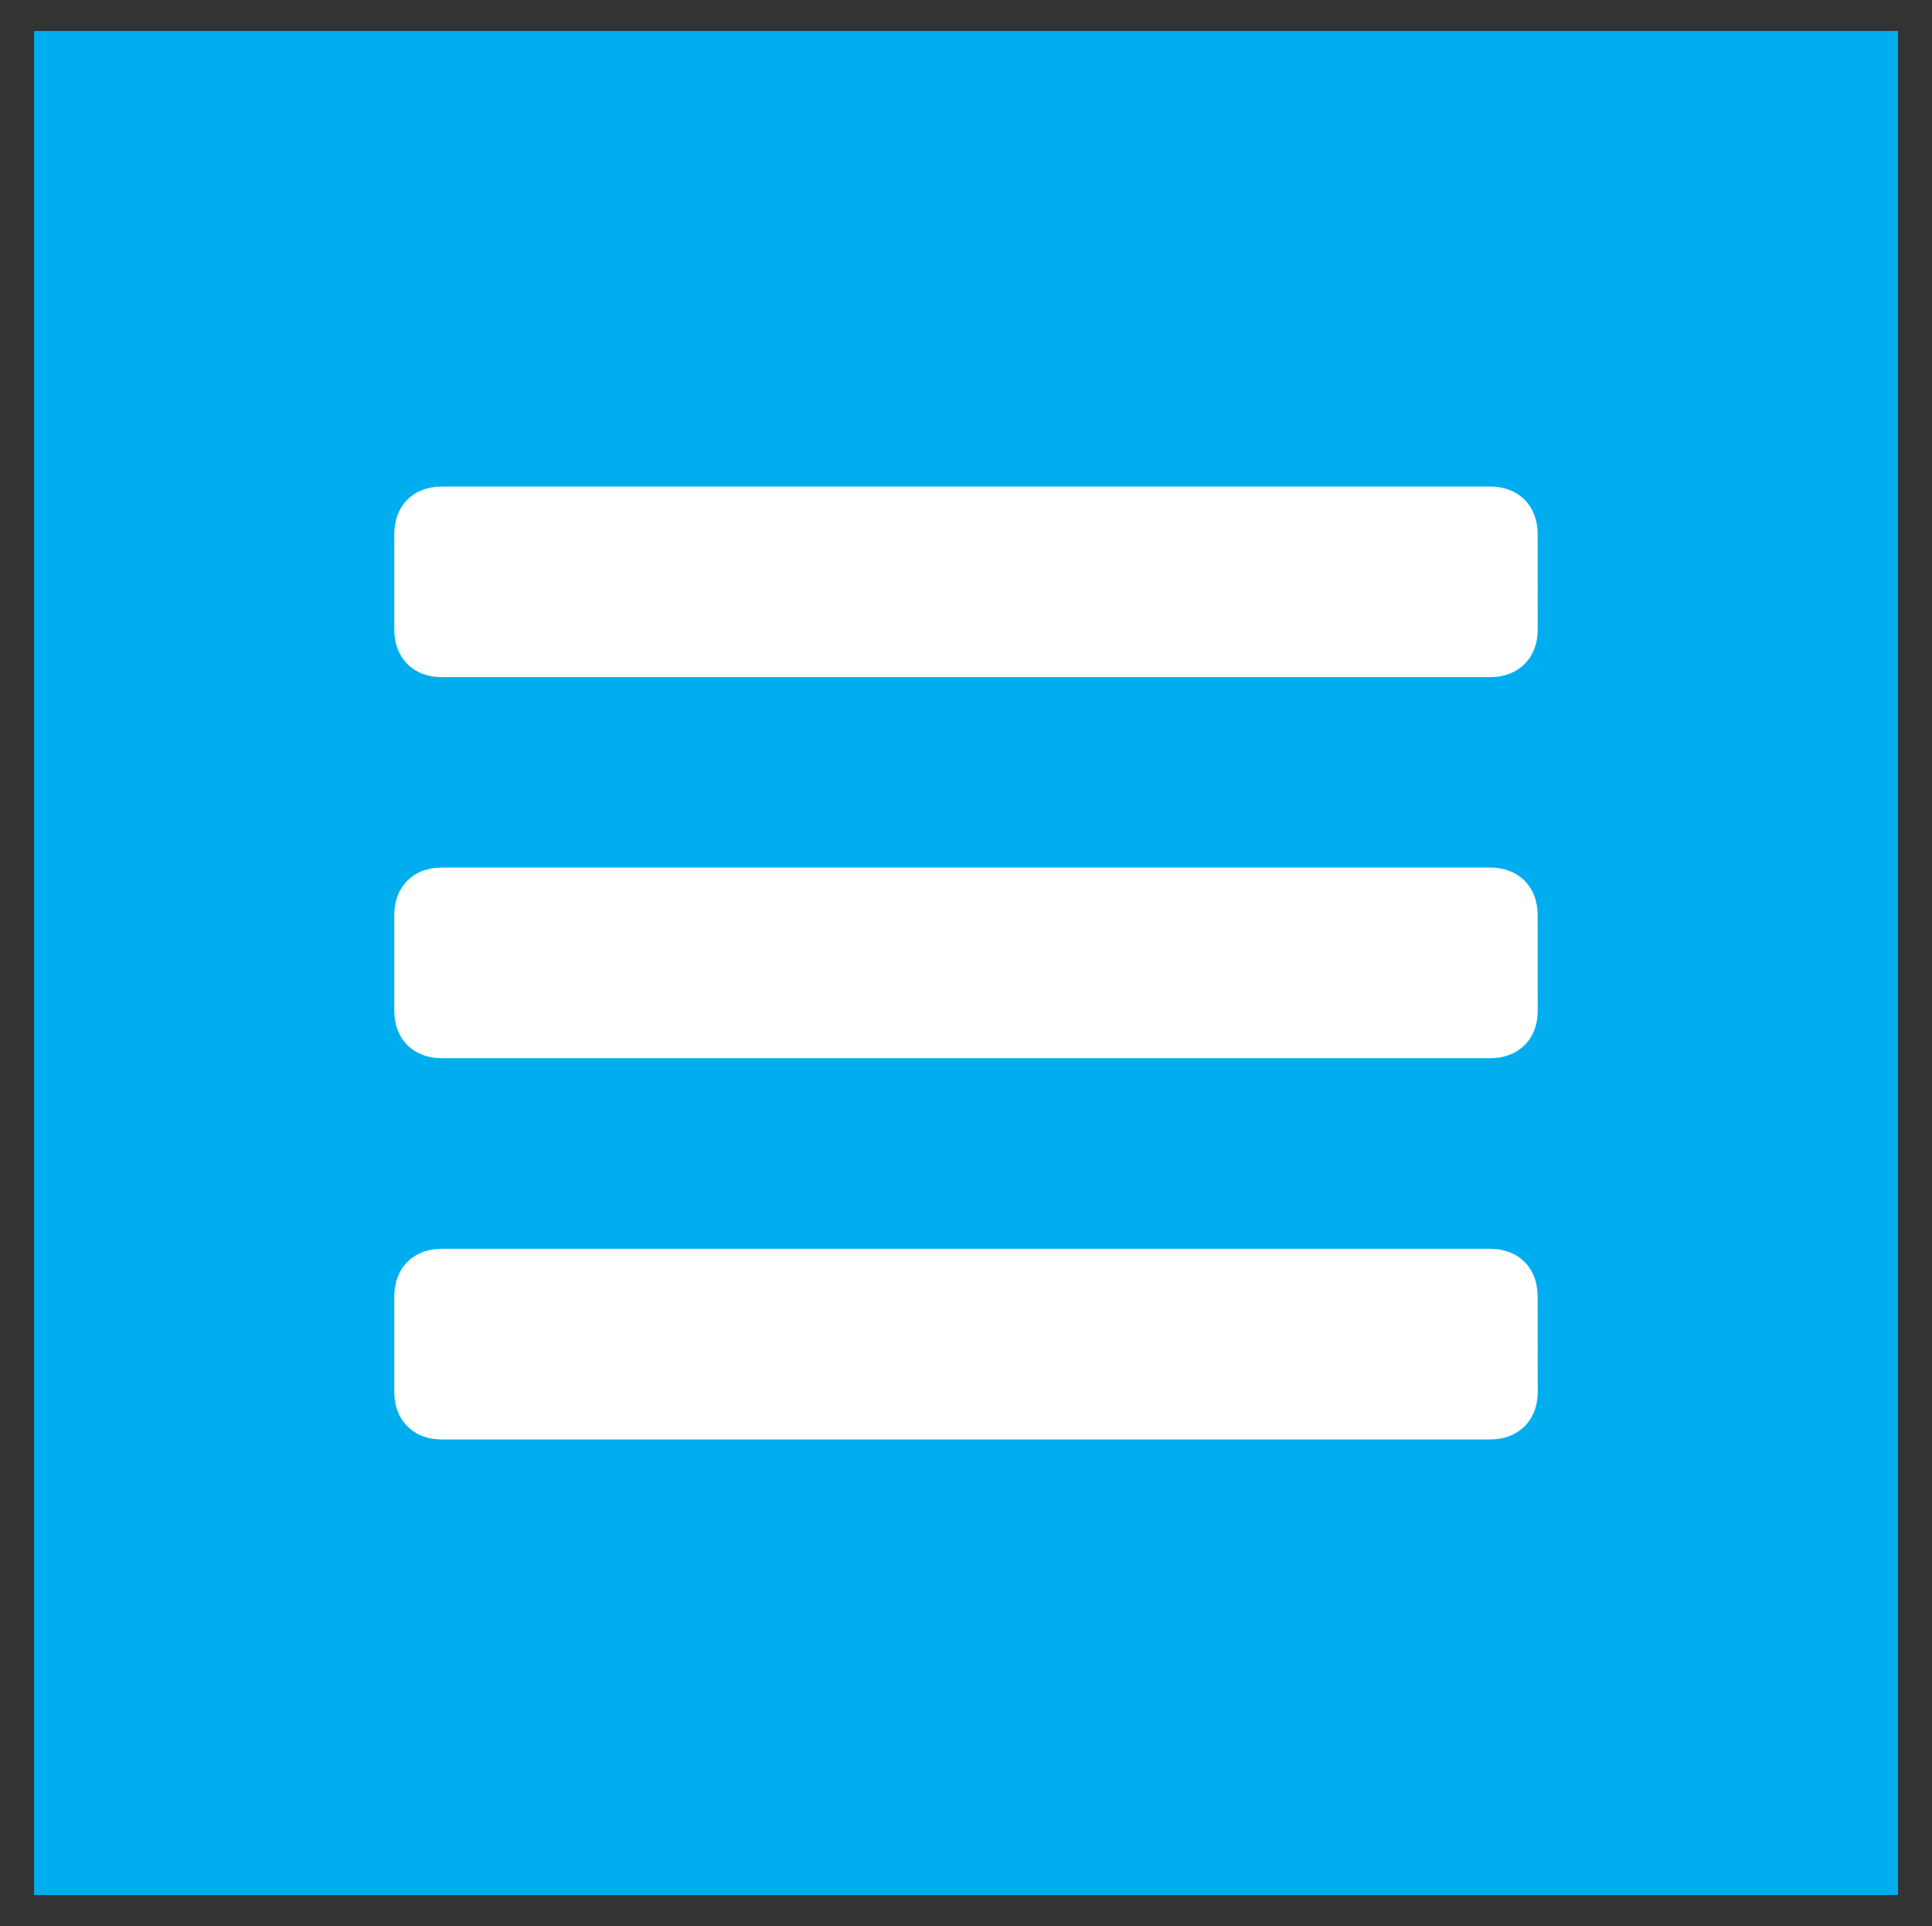
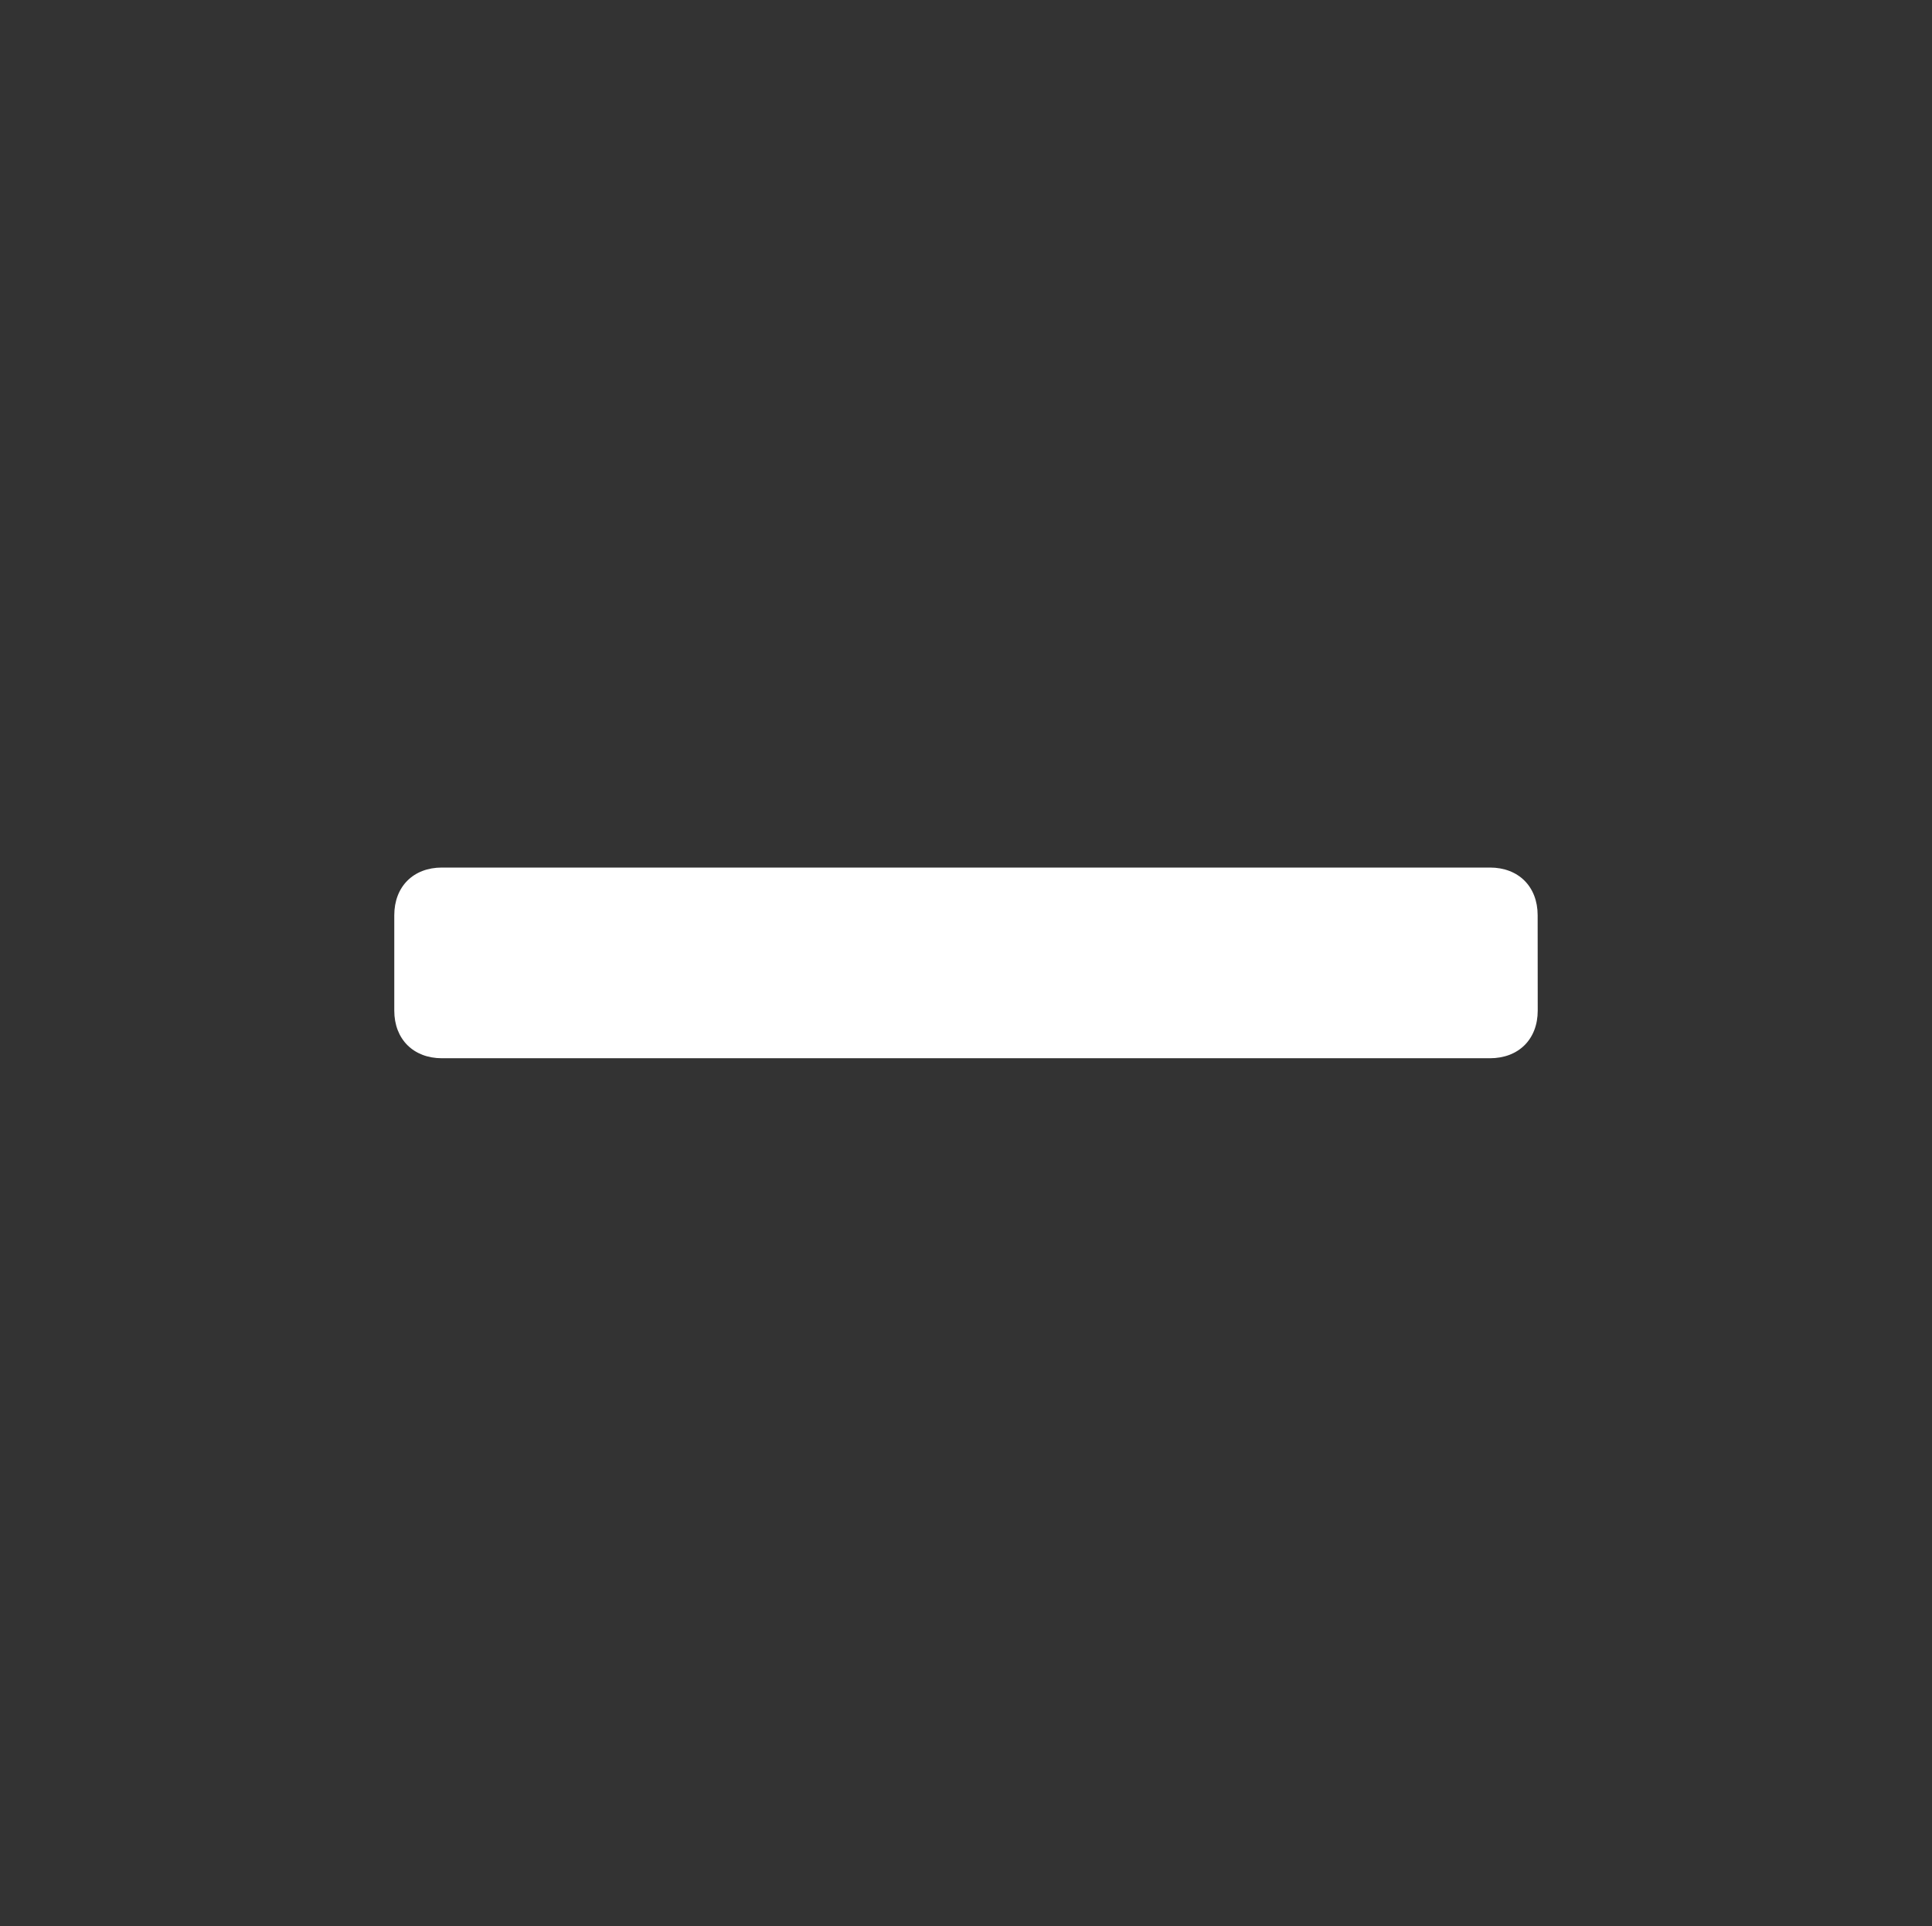
<svg xmlns="http://www.w3.org/2000/svg" version="1.1" id="Layer_1" x="0px" y="0px" width="26px" height="25.917px" viewBox="-2.917 -2.75 26 25.917" enable-background="new -2.917 -2.75 26 25.917" xml:space="preserve">
  <rect x="-2.917" y="-2.75" width="26" height="25.917" fill="#333333" stroke="none" />
-   <rect x="-2.458" y="-2.333" fill="#00AEEF" width="25.083" height="25.083" />
  <g>
-     <path fill="#FFFFFF" d="M17.776,4.438c0-0.384-0.257-0.641-0.642-0.641H3.03c-0.384,0-0.641,0.257-0.641,0.641V5.72   c0,0.385,0.257,0.642,0.641,0.642h14.104c0.385,0,0.643-0.257,0.643-0.642L17.776,4.438L17.776,4.438z" />
    <path fill="#FFFFFF" d="M17.776,9.566c0-0.385-0.257-0.642-0.642-0.642H3.03c-0.384,0-0.641,0.256-0.641,0.642v1.283   c0,0.384,0.257,0.641,0.641,0.641h14.104c0.385,0,0.643-0.255,0.643-0.641L17.776,9.566L17.776,9.566z" />
-     <path fill="#FFFFFF" d="M17.776,14.695c0-0.384-0.257-0.641-0.642-0.641H3.03c-0.384,0-0.641,0.257-0.641,0.641v1.283   c0,0.384,0.257,0.642,0.641,0.642h14.104c0.385,0,0.643-0.258,0.643-0.642L17.776,14.695L17.776,14.695z" />
  </g>
</svg>